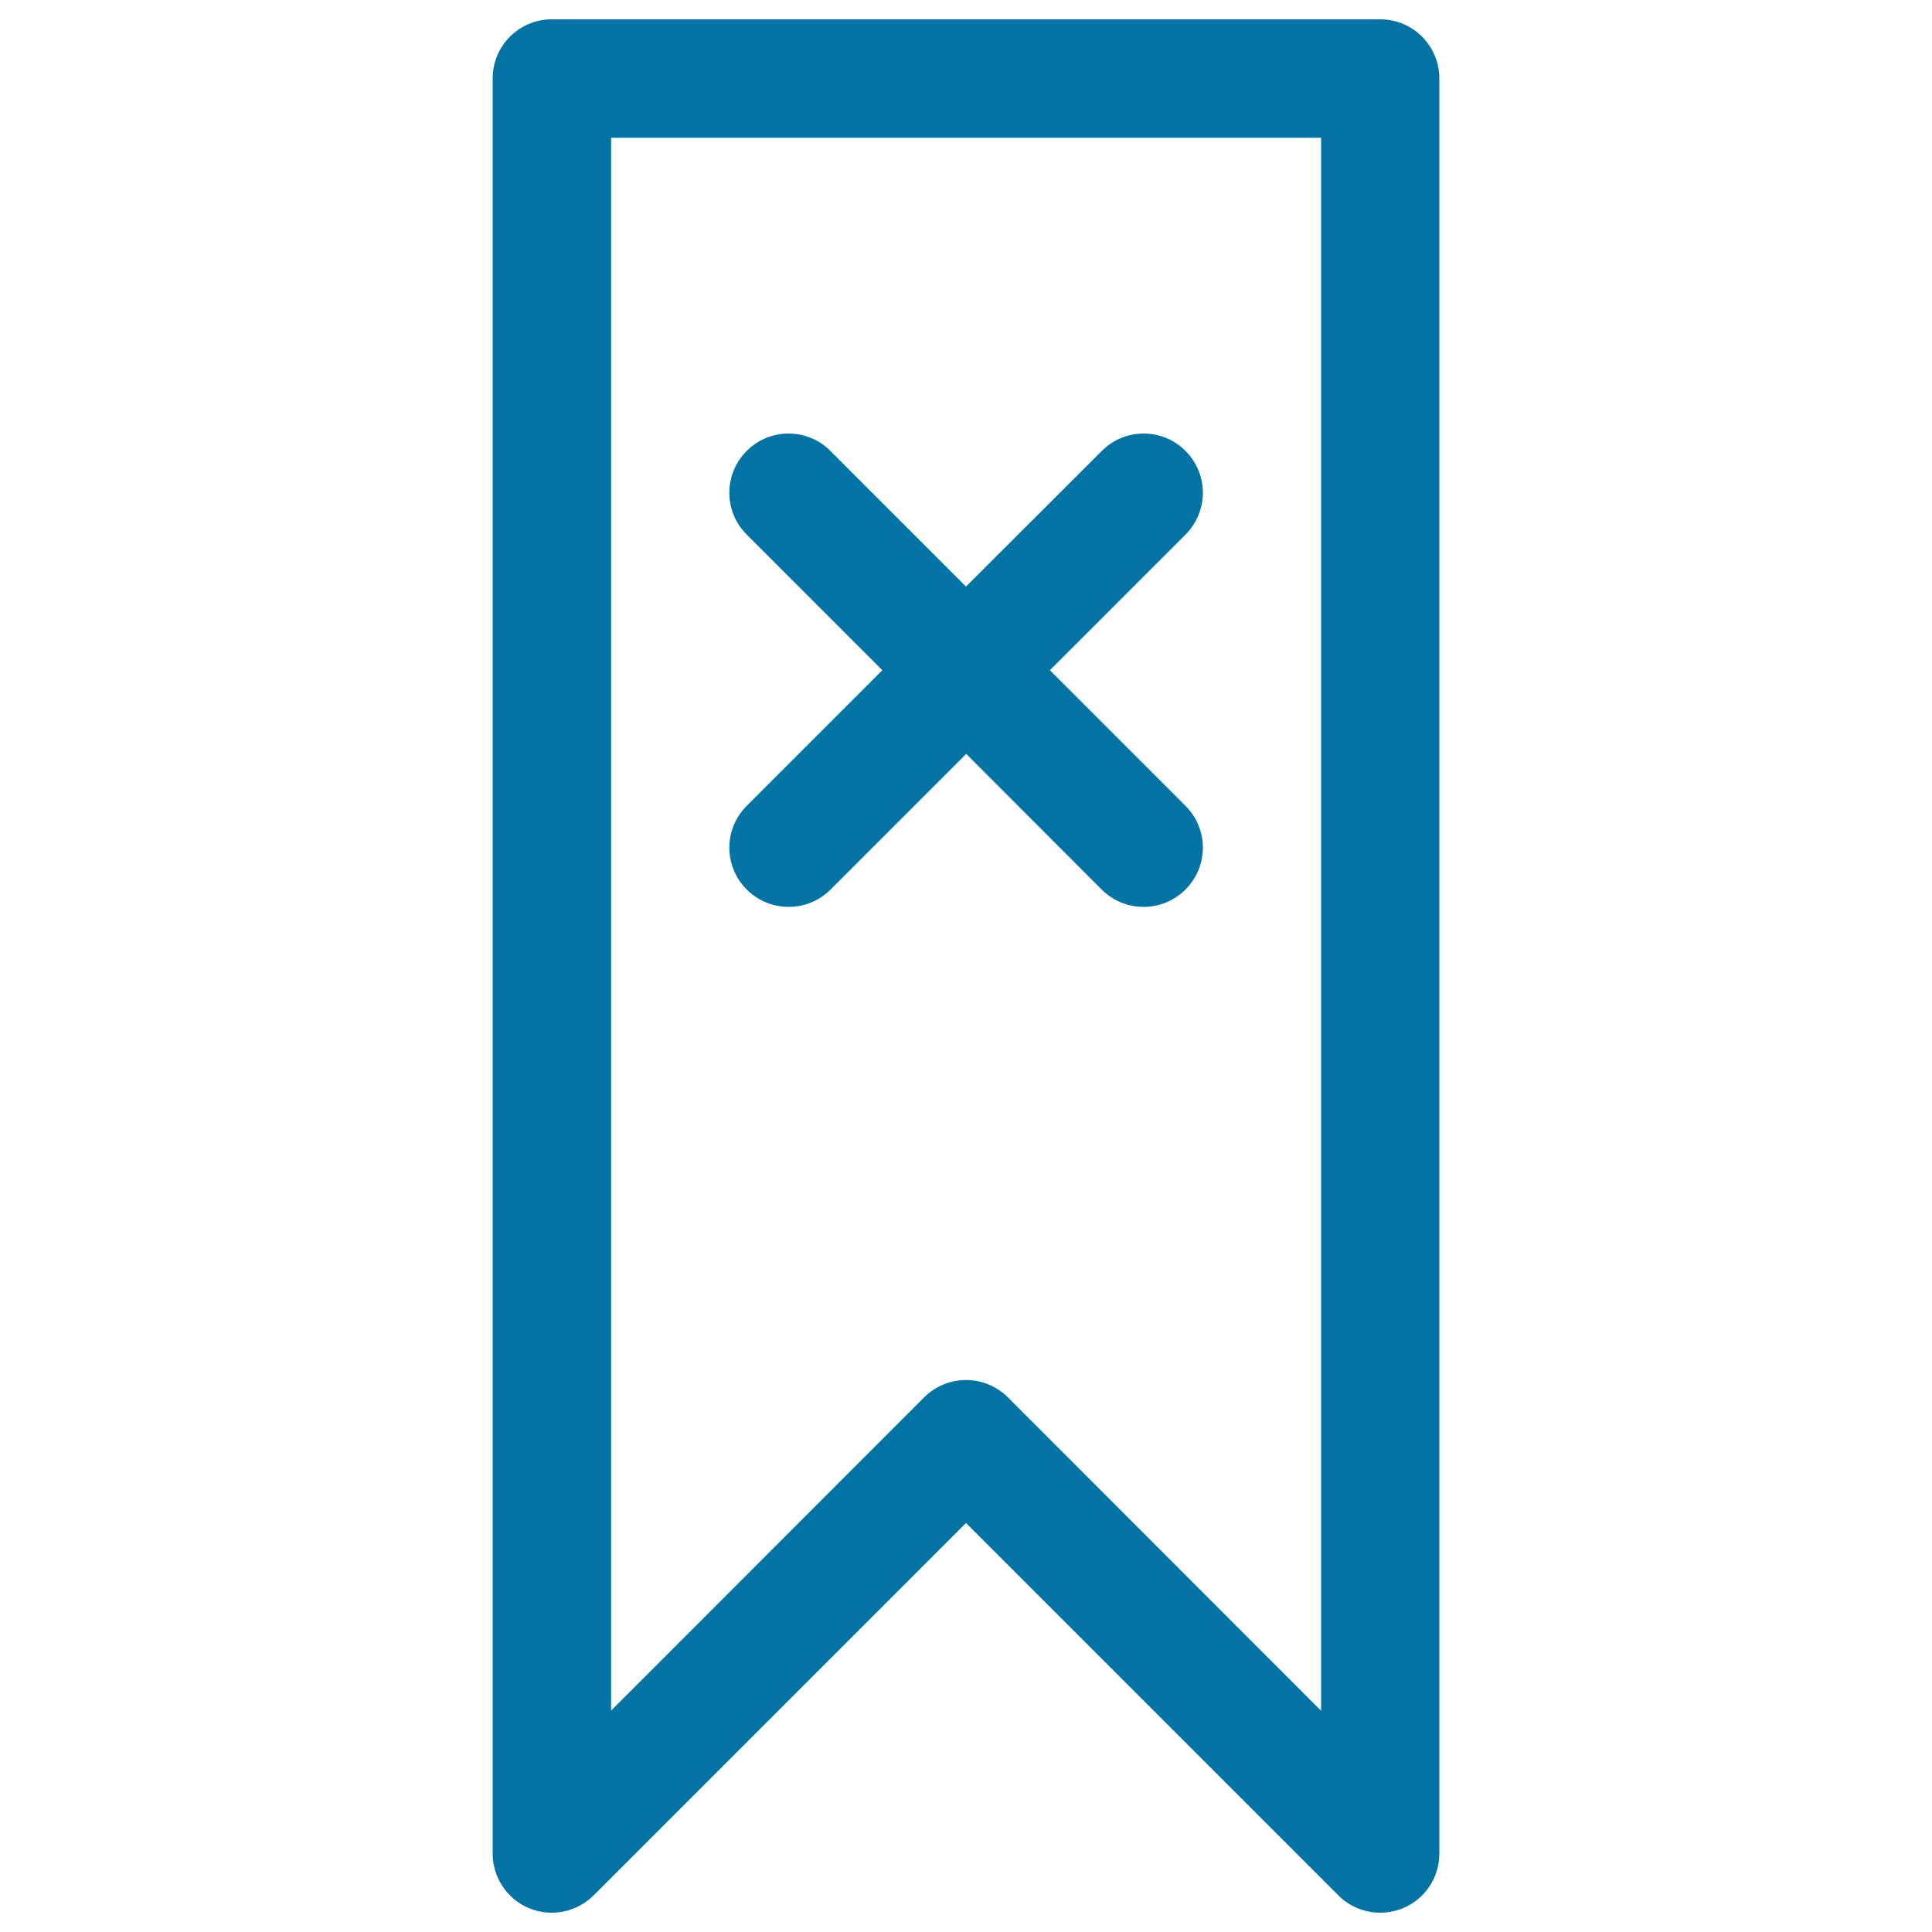
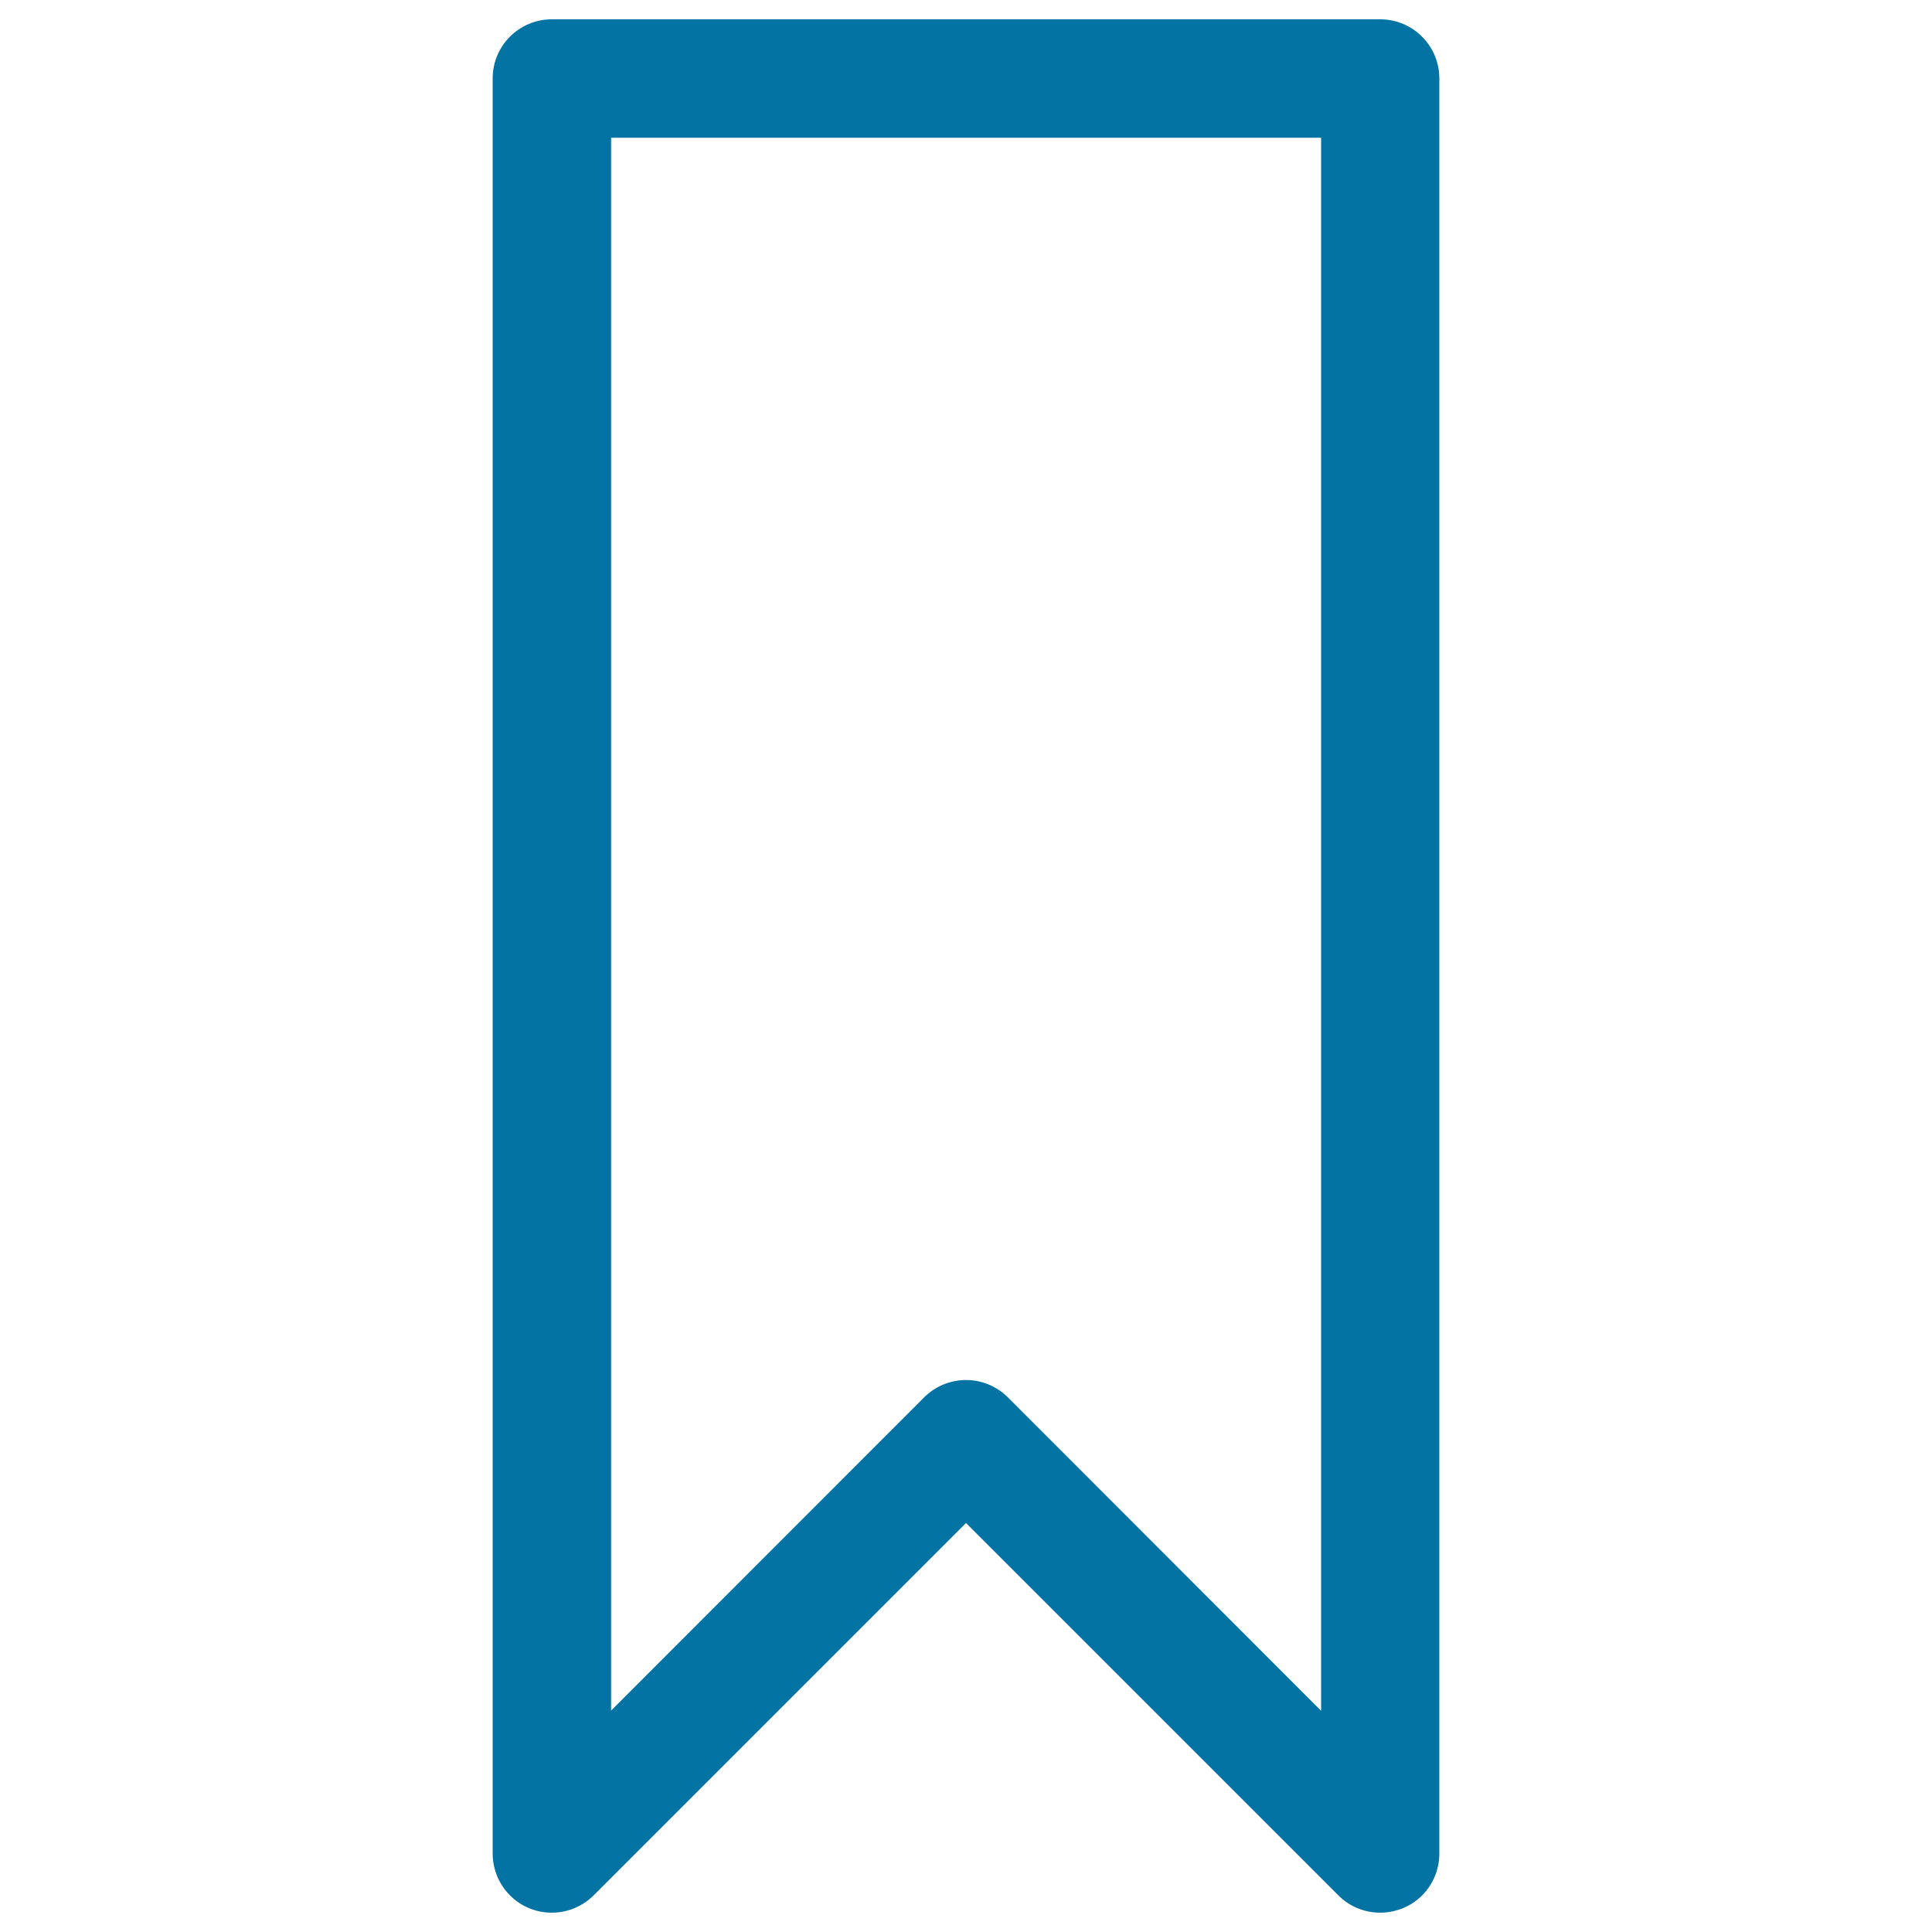
<svg xmlns="http://www.w3.org/2000/svg" viewBox="0 0 1000 1000" style="fill:#0273a2">
  <title>Booknote Remove SVG icon</title>
  <path d="M307.3,981L500,788.3L692.7,981c5.8,5.9,13.7,9,21.7,9c3.9,0,7.9-0.8,11.7-2.3c11.5-4.7,18.9-15.9,18.9-28.3V40.6c0-16.9-13.7-30.6-30.6-30.6H285.6C268.7,10,255,23.7,255,40.6v918.8c0,12.4,7.5,23.6,18.9,28.3C285.3,992.4,298.5,989.8,307.3,981z M316.3,71.3h367.5v814.2L521.7,723.3c-6-6-13.8-9-21.7-9c-7.8,0-15.7,3-21.7,9L316.3,885.4V71.3z" />
-   <path d="M570.2,460.4c6,6,13.8,9,21.7,9s15.7-3,21.7-9c12-12,12-31.3,0-43.3l-70.2-70.2l70.2-70.2c12-12,12-31.3,0-43.3c-11.9-12-31.4-12-43.3,0L500,303.6l-70.2-70.2c-11.9-12-31.4-12-43.3,0c-12,12-12,31.3,0,43.3l70.2,70.2l-70.2,70.2c-12,12-12,31.3,0,43.3c6,6,13.8,9,21.7,9s15.7-3,21.7-9l70.2-70.2L570.2,460.4z" />
</svg>